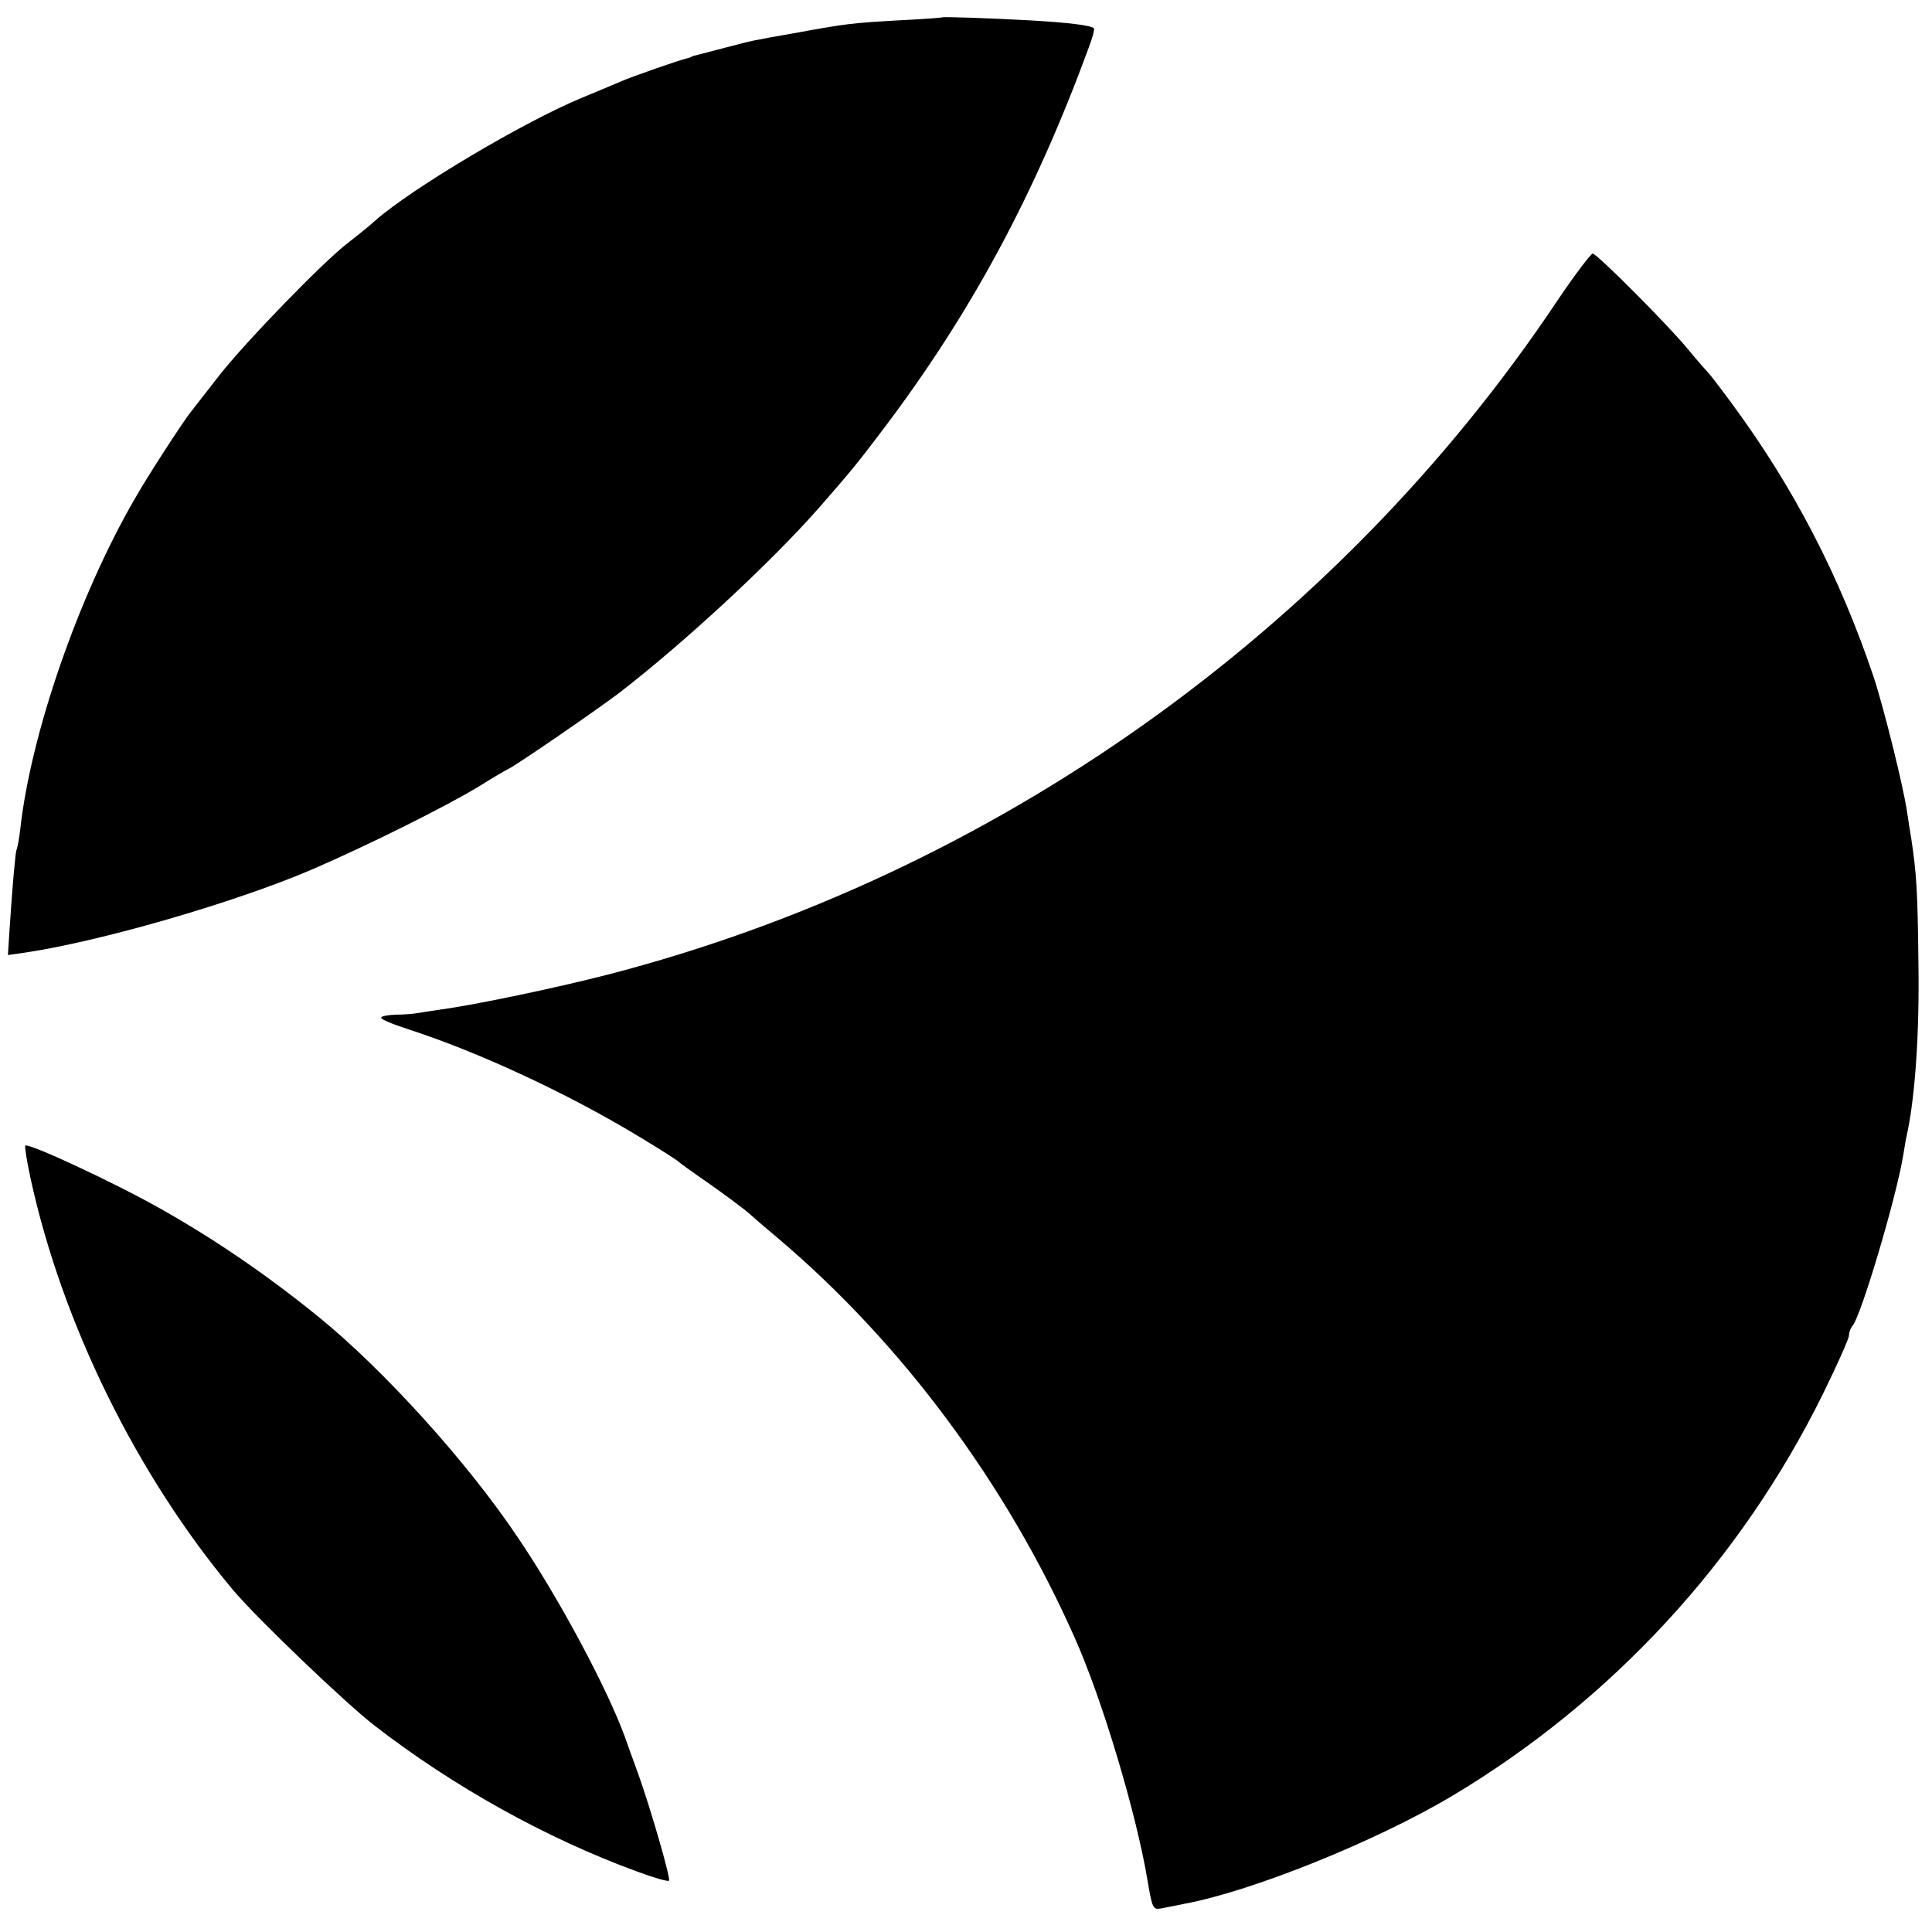
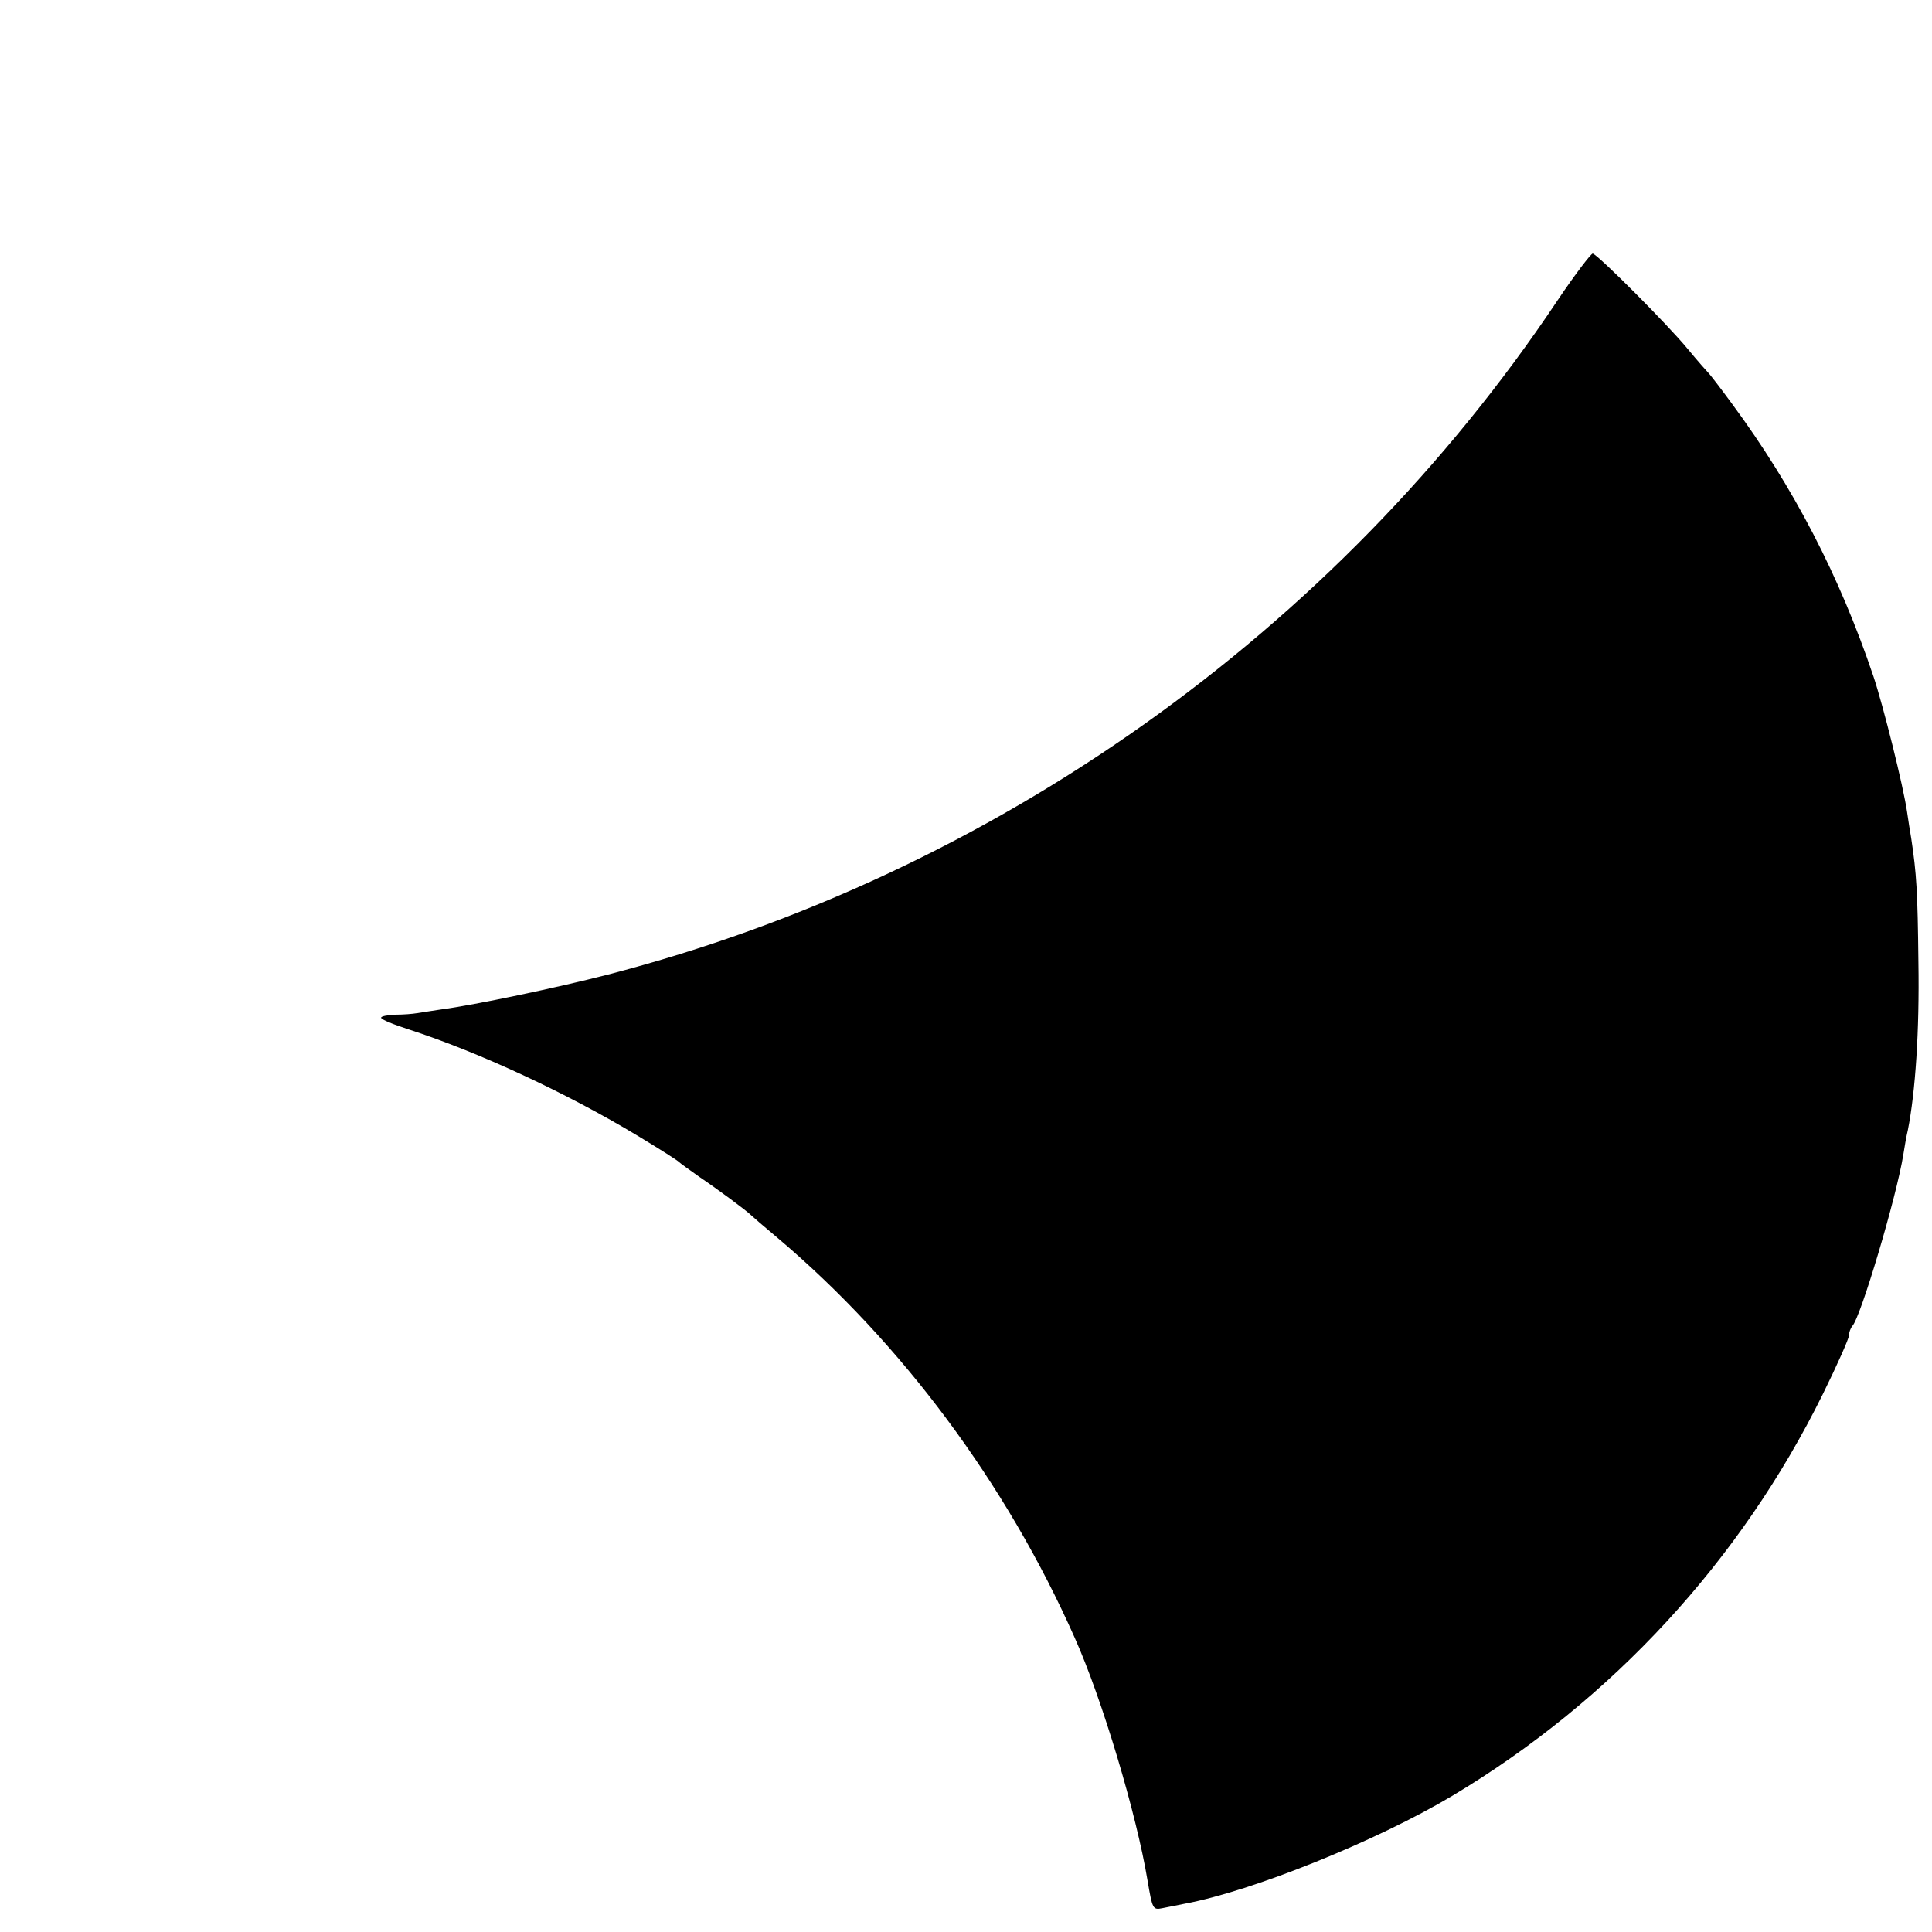
<svg xmlns="http://www.w3.org/2000/svg" version="1.0" width="512pt" height="512pt" viewBox="0 0 512 512" preserveAspectRatio="xMidYMid meet">
  <g transform="translate(0,512) scale(0.1,-0.1)" fill="#000000" stroke="none">
-     <path d="M2497 5074 c-1 -1 -54 -5 -117 -8 -123 -7 -139 -9 -270 -33 -120 -21 -114 -20 -183 -38 -34 -9 -69 -18 -77 -20 -8 -2 -16 -4 -17 -5 -2 -2 -6 -3 -10 -4 -20 -4 -151 -50 -178 -62 -16 -7 -64 -27 -105 -44 -154 -64 -448 -239 -545 -324 -16 -15 -49 -41 -72 -59 -66 -50 -273 -264 -342 -352 -34 -44 -68 -87 -74 -95 -20 -24 -121 -180 -151 -234 -148 -256 -274 -620 -302 -871 -3 -27 -8 -53 -10 -56 -3 -6 -11 -94 -19 -217 l-4 -63 42 6 c199 29 556 132 762 220 144 62 354 166 446 222 35 22 69 42 74 44 19 8 230 153 295 202 170 131 401 344 531 492 83 95 99 114 173 212 229 304 397 614 541 1006 10 26 16 49 14 52 -9 8 -66 15 -169 21 -108 6 -230 10 -233 8z" />
-     <path d="M4127 4323 c-585 -876 -1496 -1522 -2517 -1786 -132 -34 -350 -80 -440 -92 -25 -4 -54 -8 -65 -10 -11 -2 -37 -4 -57 -4 -21 -1 -38 -4 -38 -8 0 -5 33 -18 73 -31 185 -60 418 -168 607 -282 58 -35 107 -66 110 -70 3 -3 28 -21 55 -40 46 -31 123 -88 135 -100 3 -3 34 -30 70 -60 329 -278 607 -652 788 -1060 73 -163 164 -468 193 -643 13 -76 14 -79 39 -74 14 3 41 8 60 12 178 33 508 166 709 286 423 253 764 623 982 1065 38 77 69 147 69 155 0 8 4 19 9 25 22 23 117 342 135 454 3 19 8 49 12 65 20 101 31 263 28 445 -2 188 -5 235 -19 328 -3 17 -8 49 -11 70 -10 69 -63 281 -89 359 -90 267 -212 502 -375 723 -30 41 -58 77 -61 80 -3 3 -29 32 -57 66 -50 61 -235 247 -251 252 -4 1 -47 -55 -94 -125z" />
-     <path d="M67 2084 c-2 -2 4 -41 14 -87 84 -385 281 -785 536 -1090 63 -75 295 -297 373 -358 210 -163 458 -301 699 -389 43 -16 81 -27 84 -24 5 5 -49 192 -82 284 -11 30 -27 74 -35 97 -47 129 -176 370 -284 529 -134 200 -356 445 -530 586 -137 111 -275 205 -417 285 -122 69 -350 175 -358 167z" />
+     <path d="M4127 4323 c-585 -876 -1496 -1522 -2517 -1786 -132 -34 -350 -80 -440 -92 -25 -4 -54 -8 -65 -10 -11 -2 -37 -4 -57 -4 -21 -1 -38 -4 -38 -8 0 -5 33 -18 73 -31 185 -60 418 -168 607 -282 58 -35 107 -66 110 -70 3 -3 28 -21 55 -40 46 -31 123 -88 135 -100 3 -3 34 -30 70 -60 329 -278 607 -652 788 -1060 73 -163 164 -468 193 -643 13 -76 14 -79 39 -74 14 3 41 8 60 12 178 33 508 166 709 286 423 253 764 623 982 1065 38 77 69 147 69 155 0 8 4 19 9 25 22 23 117 342 135 454 3 19 8 49 12 65 20 101 31 263 28 445 -2 188 -5 235 -19 328 -3 17 -8 49 -11 70 -10 69 -63 281 -89 359 -90 267 -212 502 -375 723 -30 41 -58 77 -61 80 -3 3 -29 32 -57 66 -50 61 -235 247 -251 252 -4 1 -47 -55 -94 -125" />
  </g>
</svg>